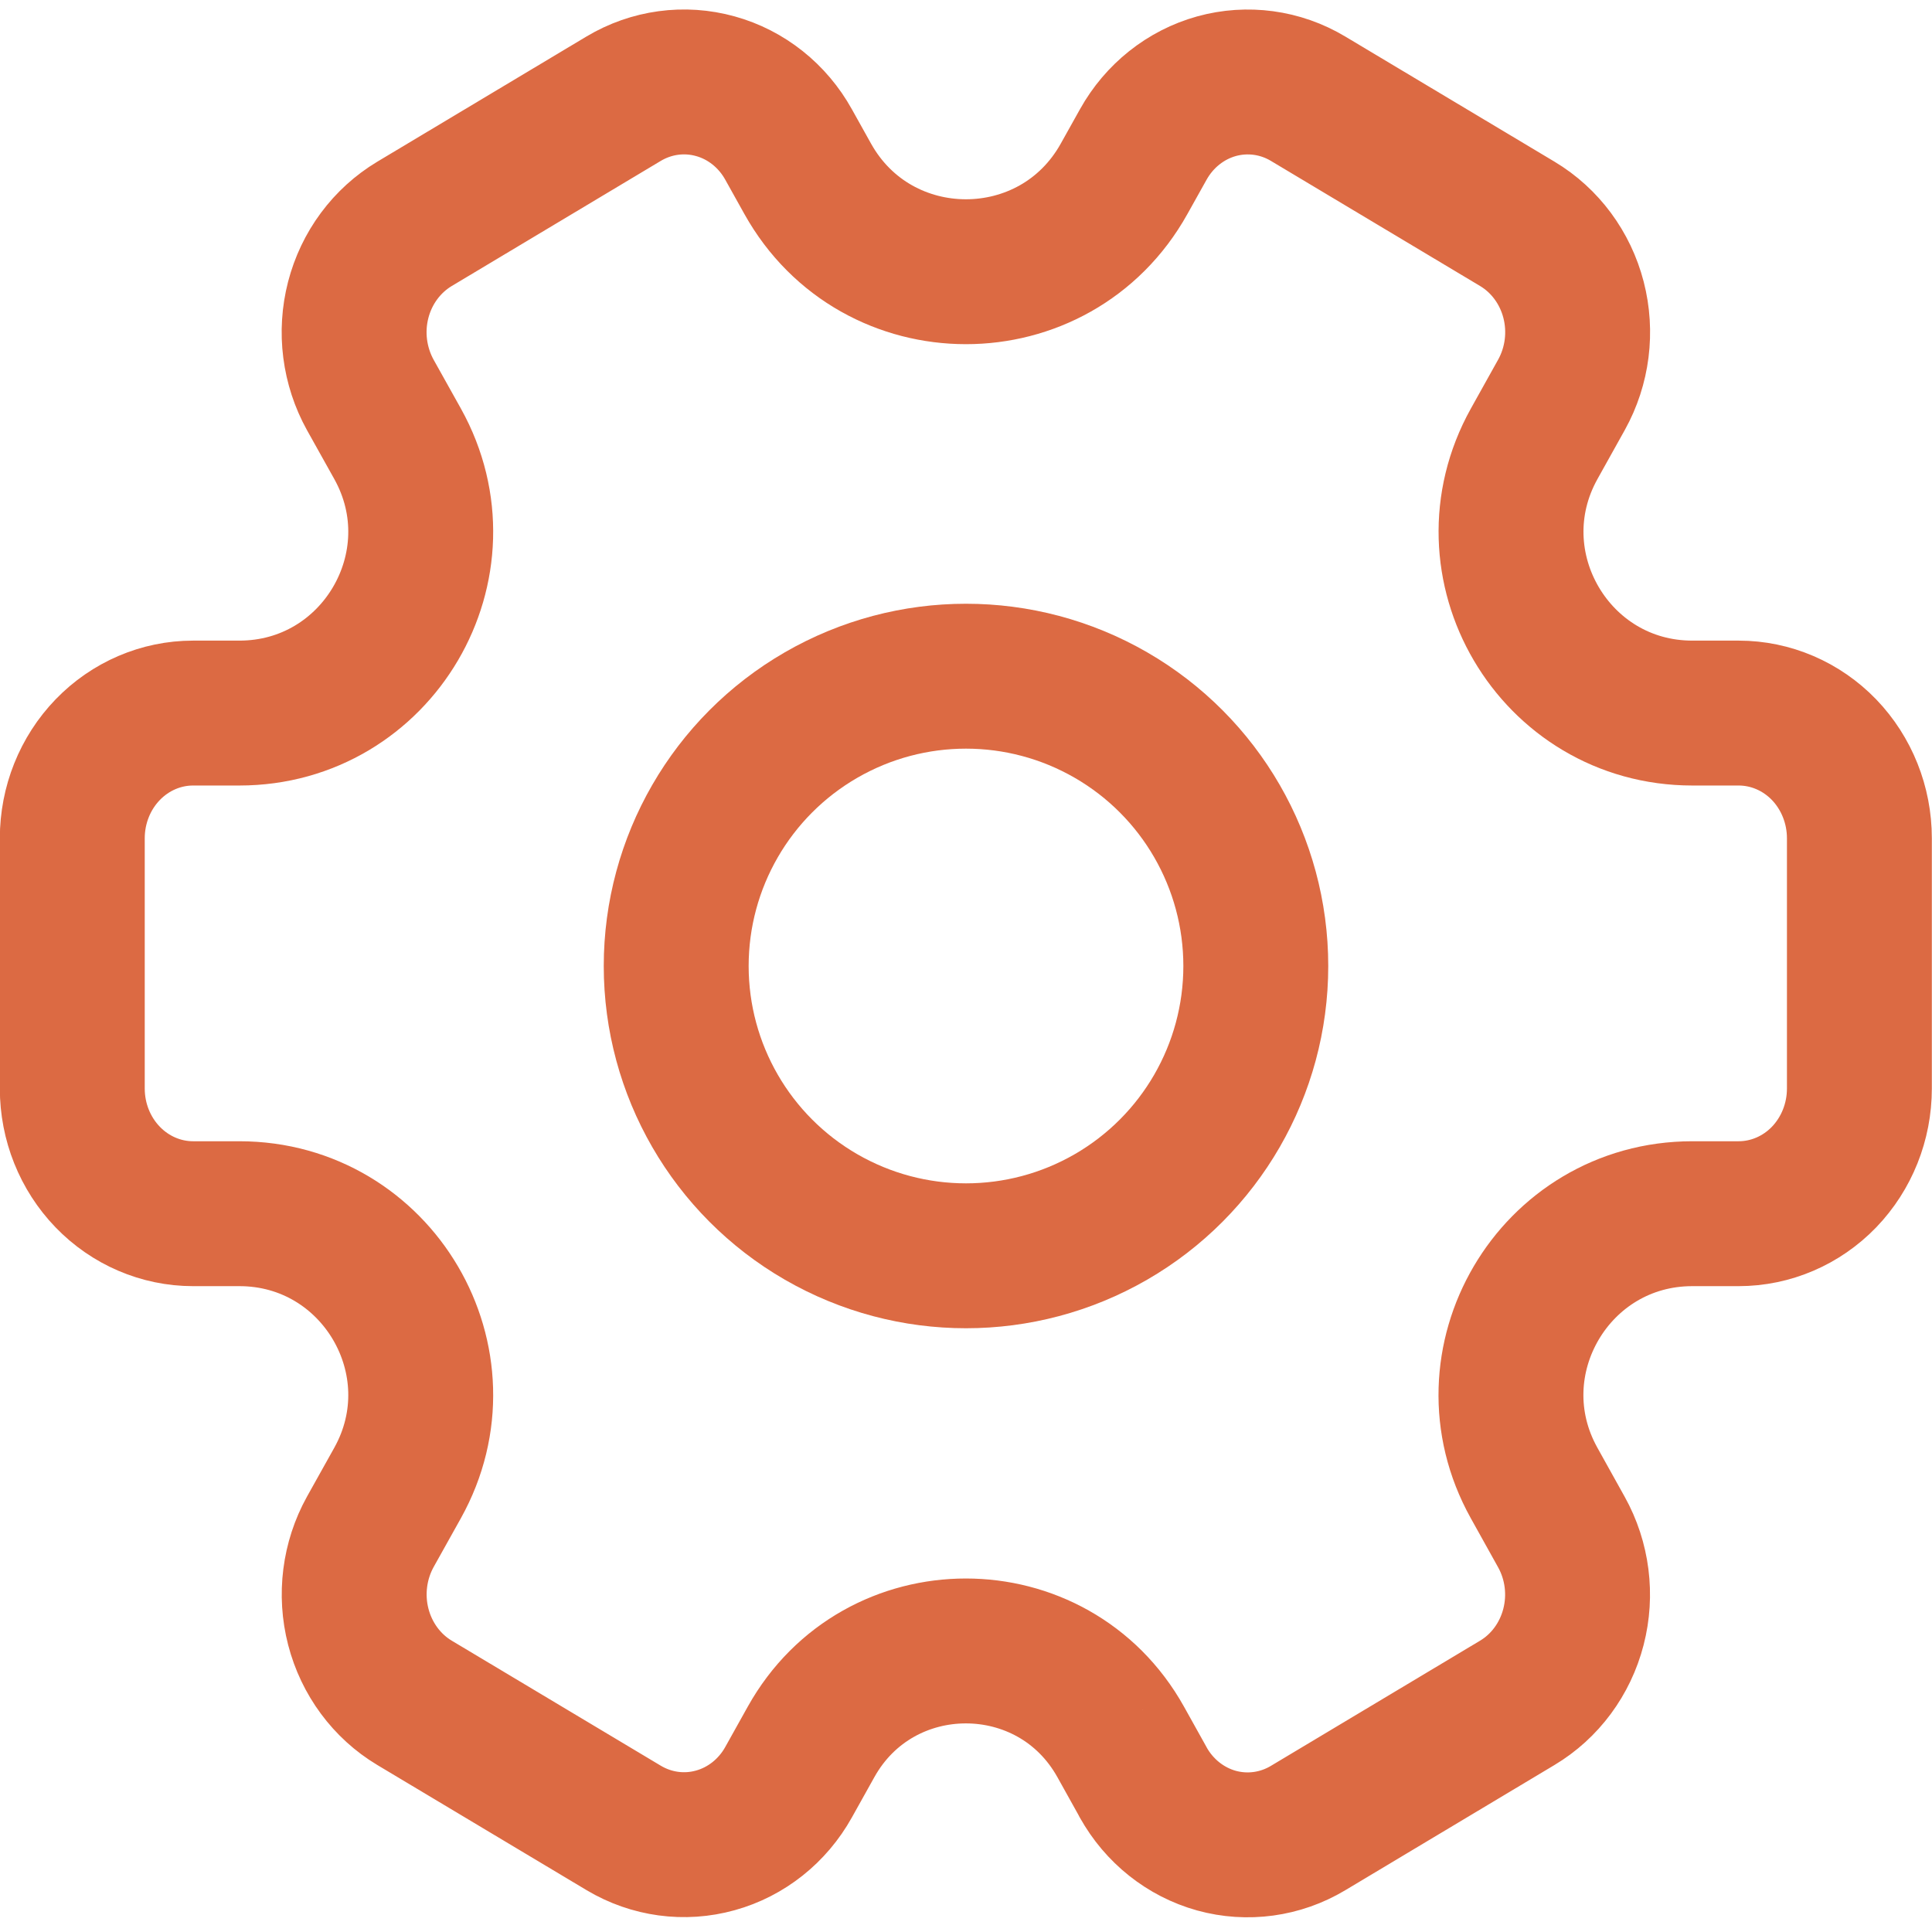
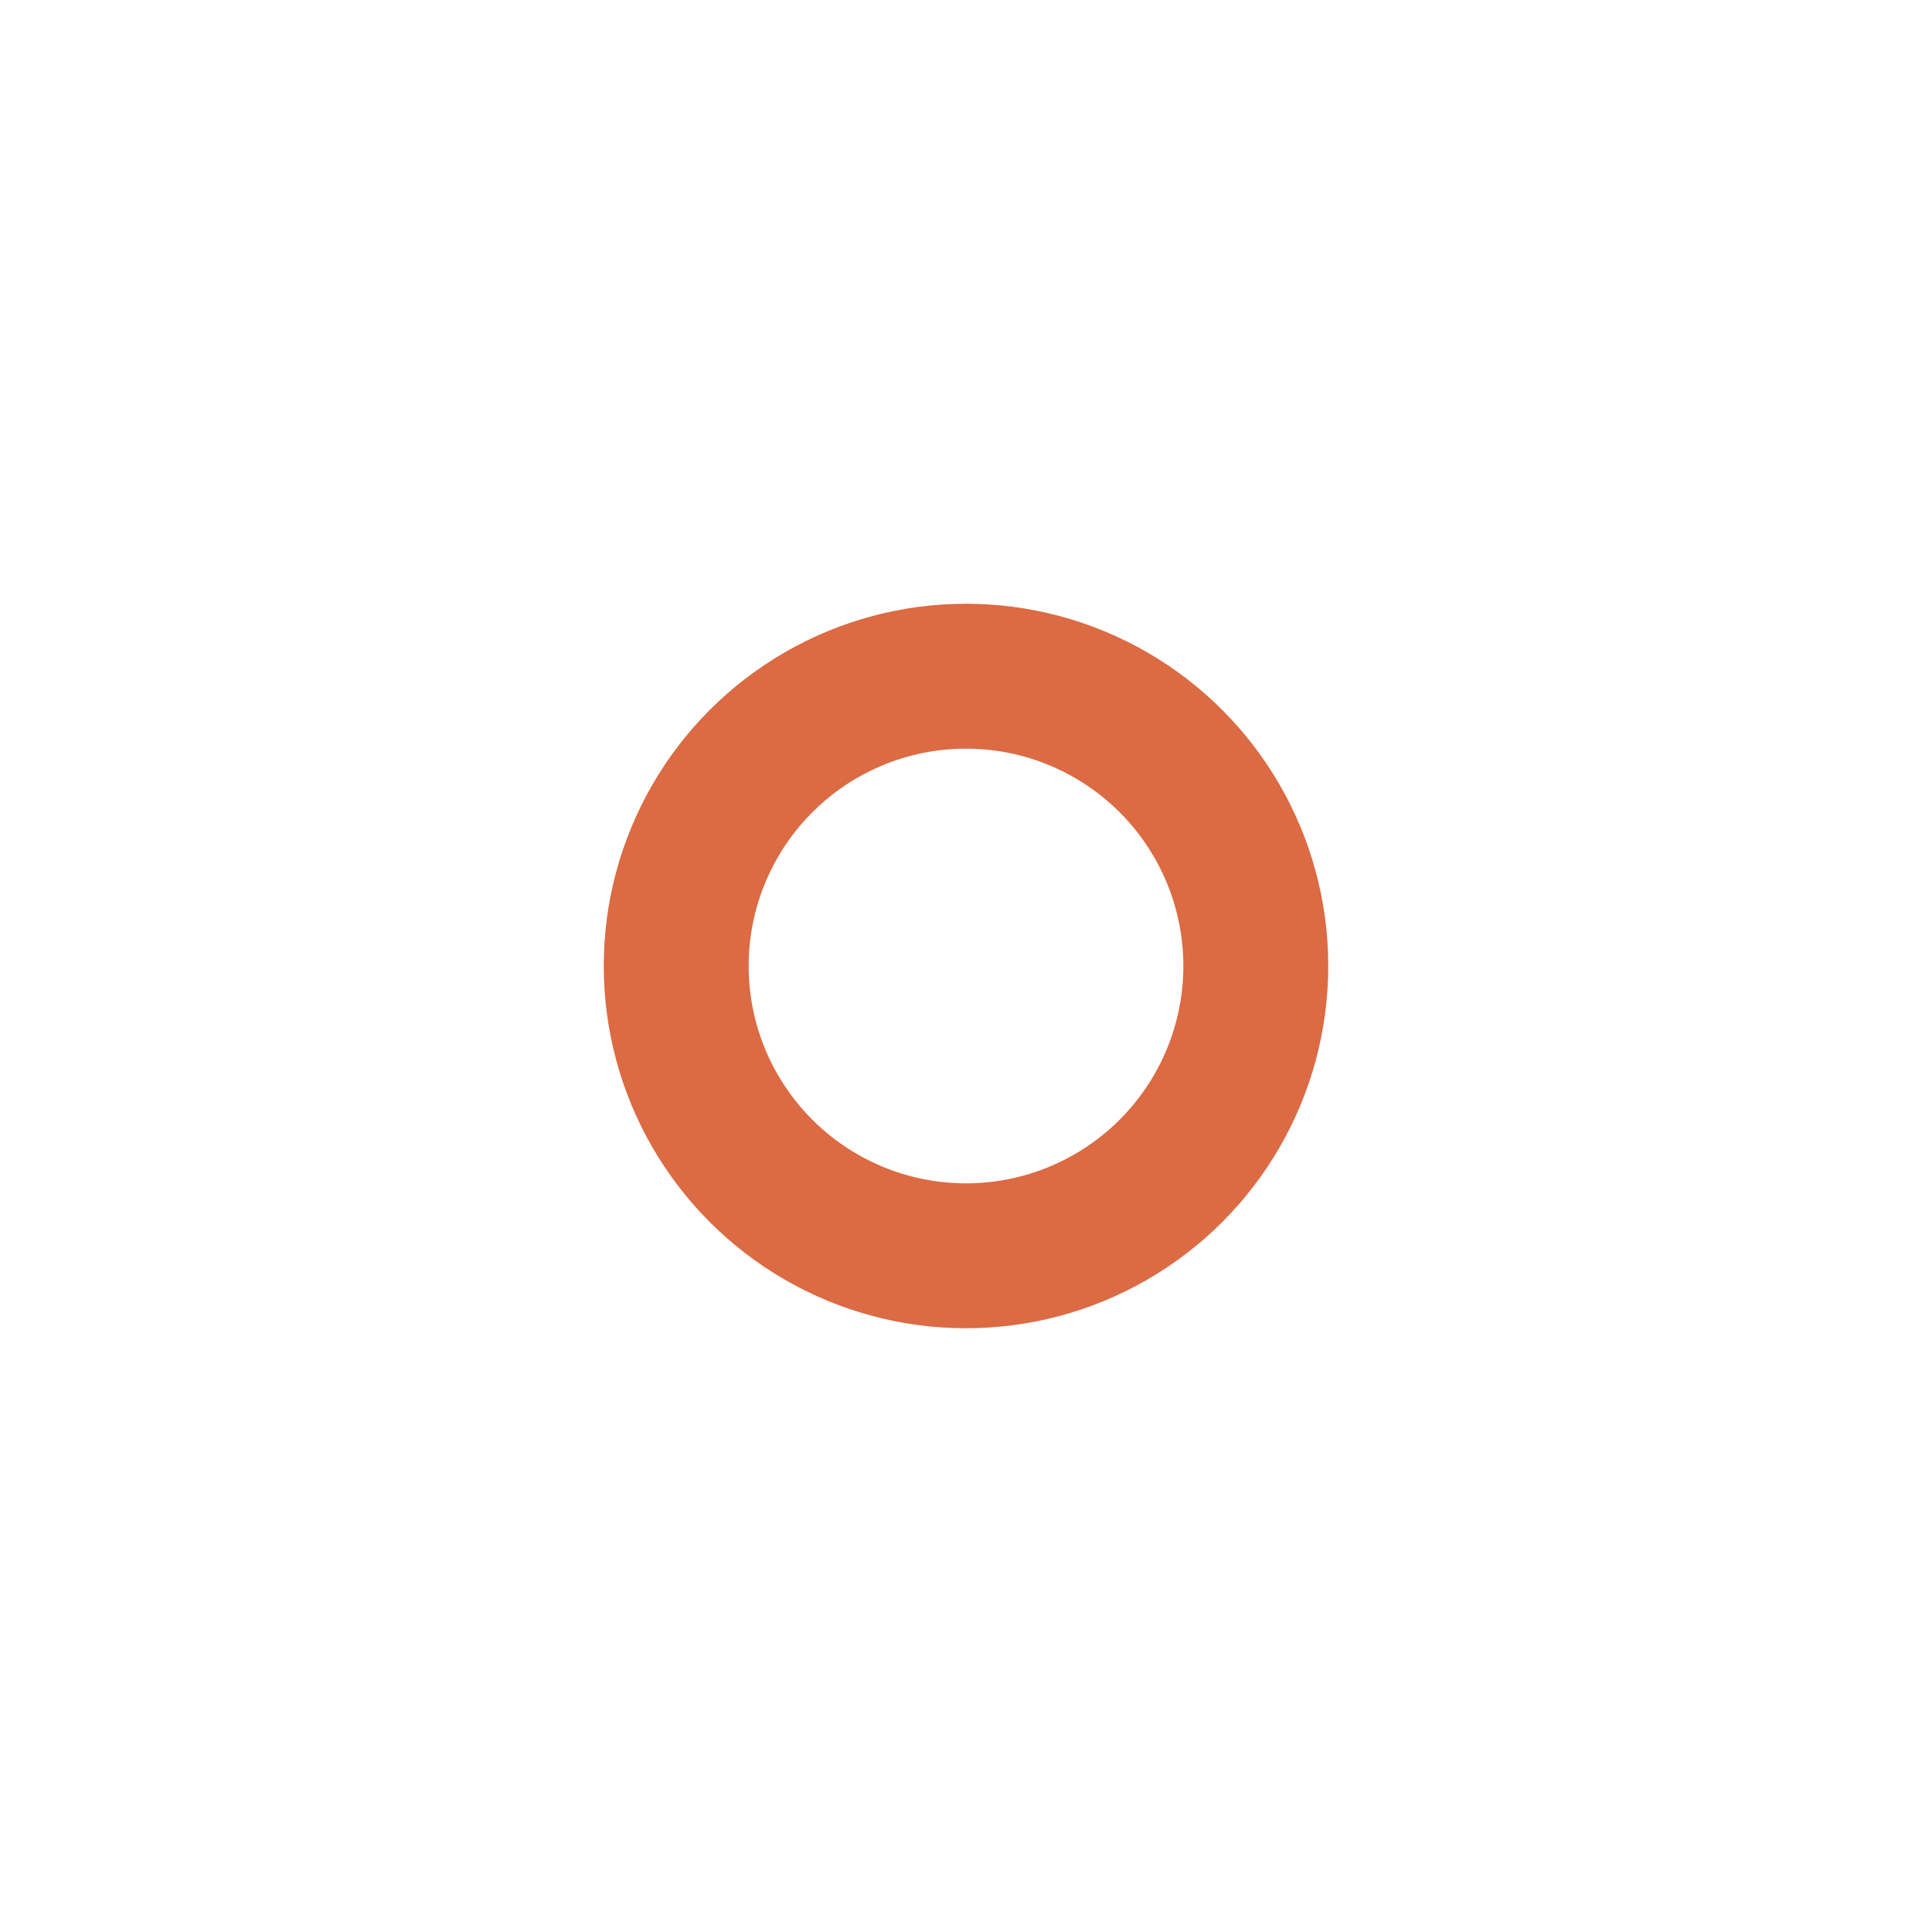
<svg xmlns="http://www.w3.org/2000/svg" width="24" height="24" viewBox="0 0 24 24" fill="none">
-   <path d="M14.2 22.14C14.2 22.139 14.2 22.139 14.2 22.138L13.922 21.639C13.082 20.132 10.915 20.132 10.075 21.639L9.796 22.139C9.598 22.495 9.27 22.756 8.886 22.862C8.502 22.969 8.093 22.913 7.749 22.708L5.149 21.153C4.805 20.947 4.554 20.607 4.451 20.209C4.348 19.811 4.402 19.386 4.6 19.029L4.939 18.422C5.774 16.922 4.69 15.077 2.973 15.077H2.398C2.001 15.077 1.619 14.913 1.338 14.622C1.056 14.33 0.898 13.935 0.898 13.522V10.413C0.898 10.001 1.056 9.605 1.338 9.313C1.619 9.022 2.001 8.858 2.398 8.858H2.973C4.69 8.858 5.774 7.013 4.939 5.513L4.6 4.906C4.502 4.729 4.438 4.534 4.412 4.331C4.386 4.129 4.399 3.923 4.45 3.725C4.501 3.528 4.589 3.343 4.709 3.181C4.829 3.019 4.979 2.883 5.149 2.781L7.747 1.226C8.092 1.02 8.501 0.964 8.886 1.071C9.27 1.177 9.598 1.438 9.796 1.795L10.033 2.22C10.891 3.76 13.106 3.761 13.964 2.221L14.202 1.795C14.401 1.438 14.728 1.178 15.112 1.071C15.496 0.965 15.905 1.02 16.249 1.226L18.849 2.781C19.193 2.987 19.444 3.326 19.547 3.724C19.65 4.122 19.596 4.546 19.398 4.903L19.058 5.513C18.223 7.013 19.307 8.858 21.023 8.858H21.598C21.996 8.858 22.378 9.022 22.659 9.313C22.94 9.605 23.098 10.001 23.098 10.413V13.522C23.098 13.935 22.94 14.33 22.659 14.622C22.378 14.913 21.996 15.077 21.598 15.077H21.023C19.306 15.077 18.222 16.922 19.057 18.422L19.396 19.031C19.595 19.388 19.649 19.812 19.546 20.21C19.443 20.609 19.192 20.948 18.847 21.154L16.249 22.709C15.905 22.915 15.495 22.971 15.111 22.865C14.727 22.758 14.4 22.498 14.201 22.141C14.201 22.14 14.2 22.14 14.2 22.14V22.14Z" stroke="#DC6A43" stroke-width="1.8" stroke-linejoin="round" />
  <circle cx="12" cy="12" r="3.6" stroke="#DC6A43" stroke-width="1.8" />
</svg>